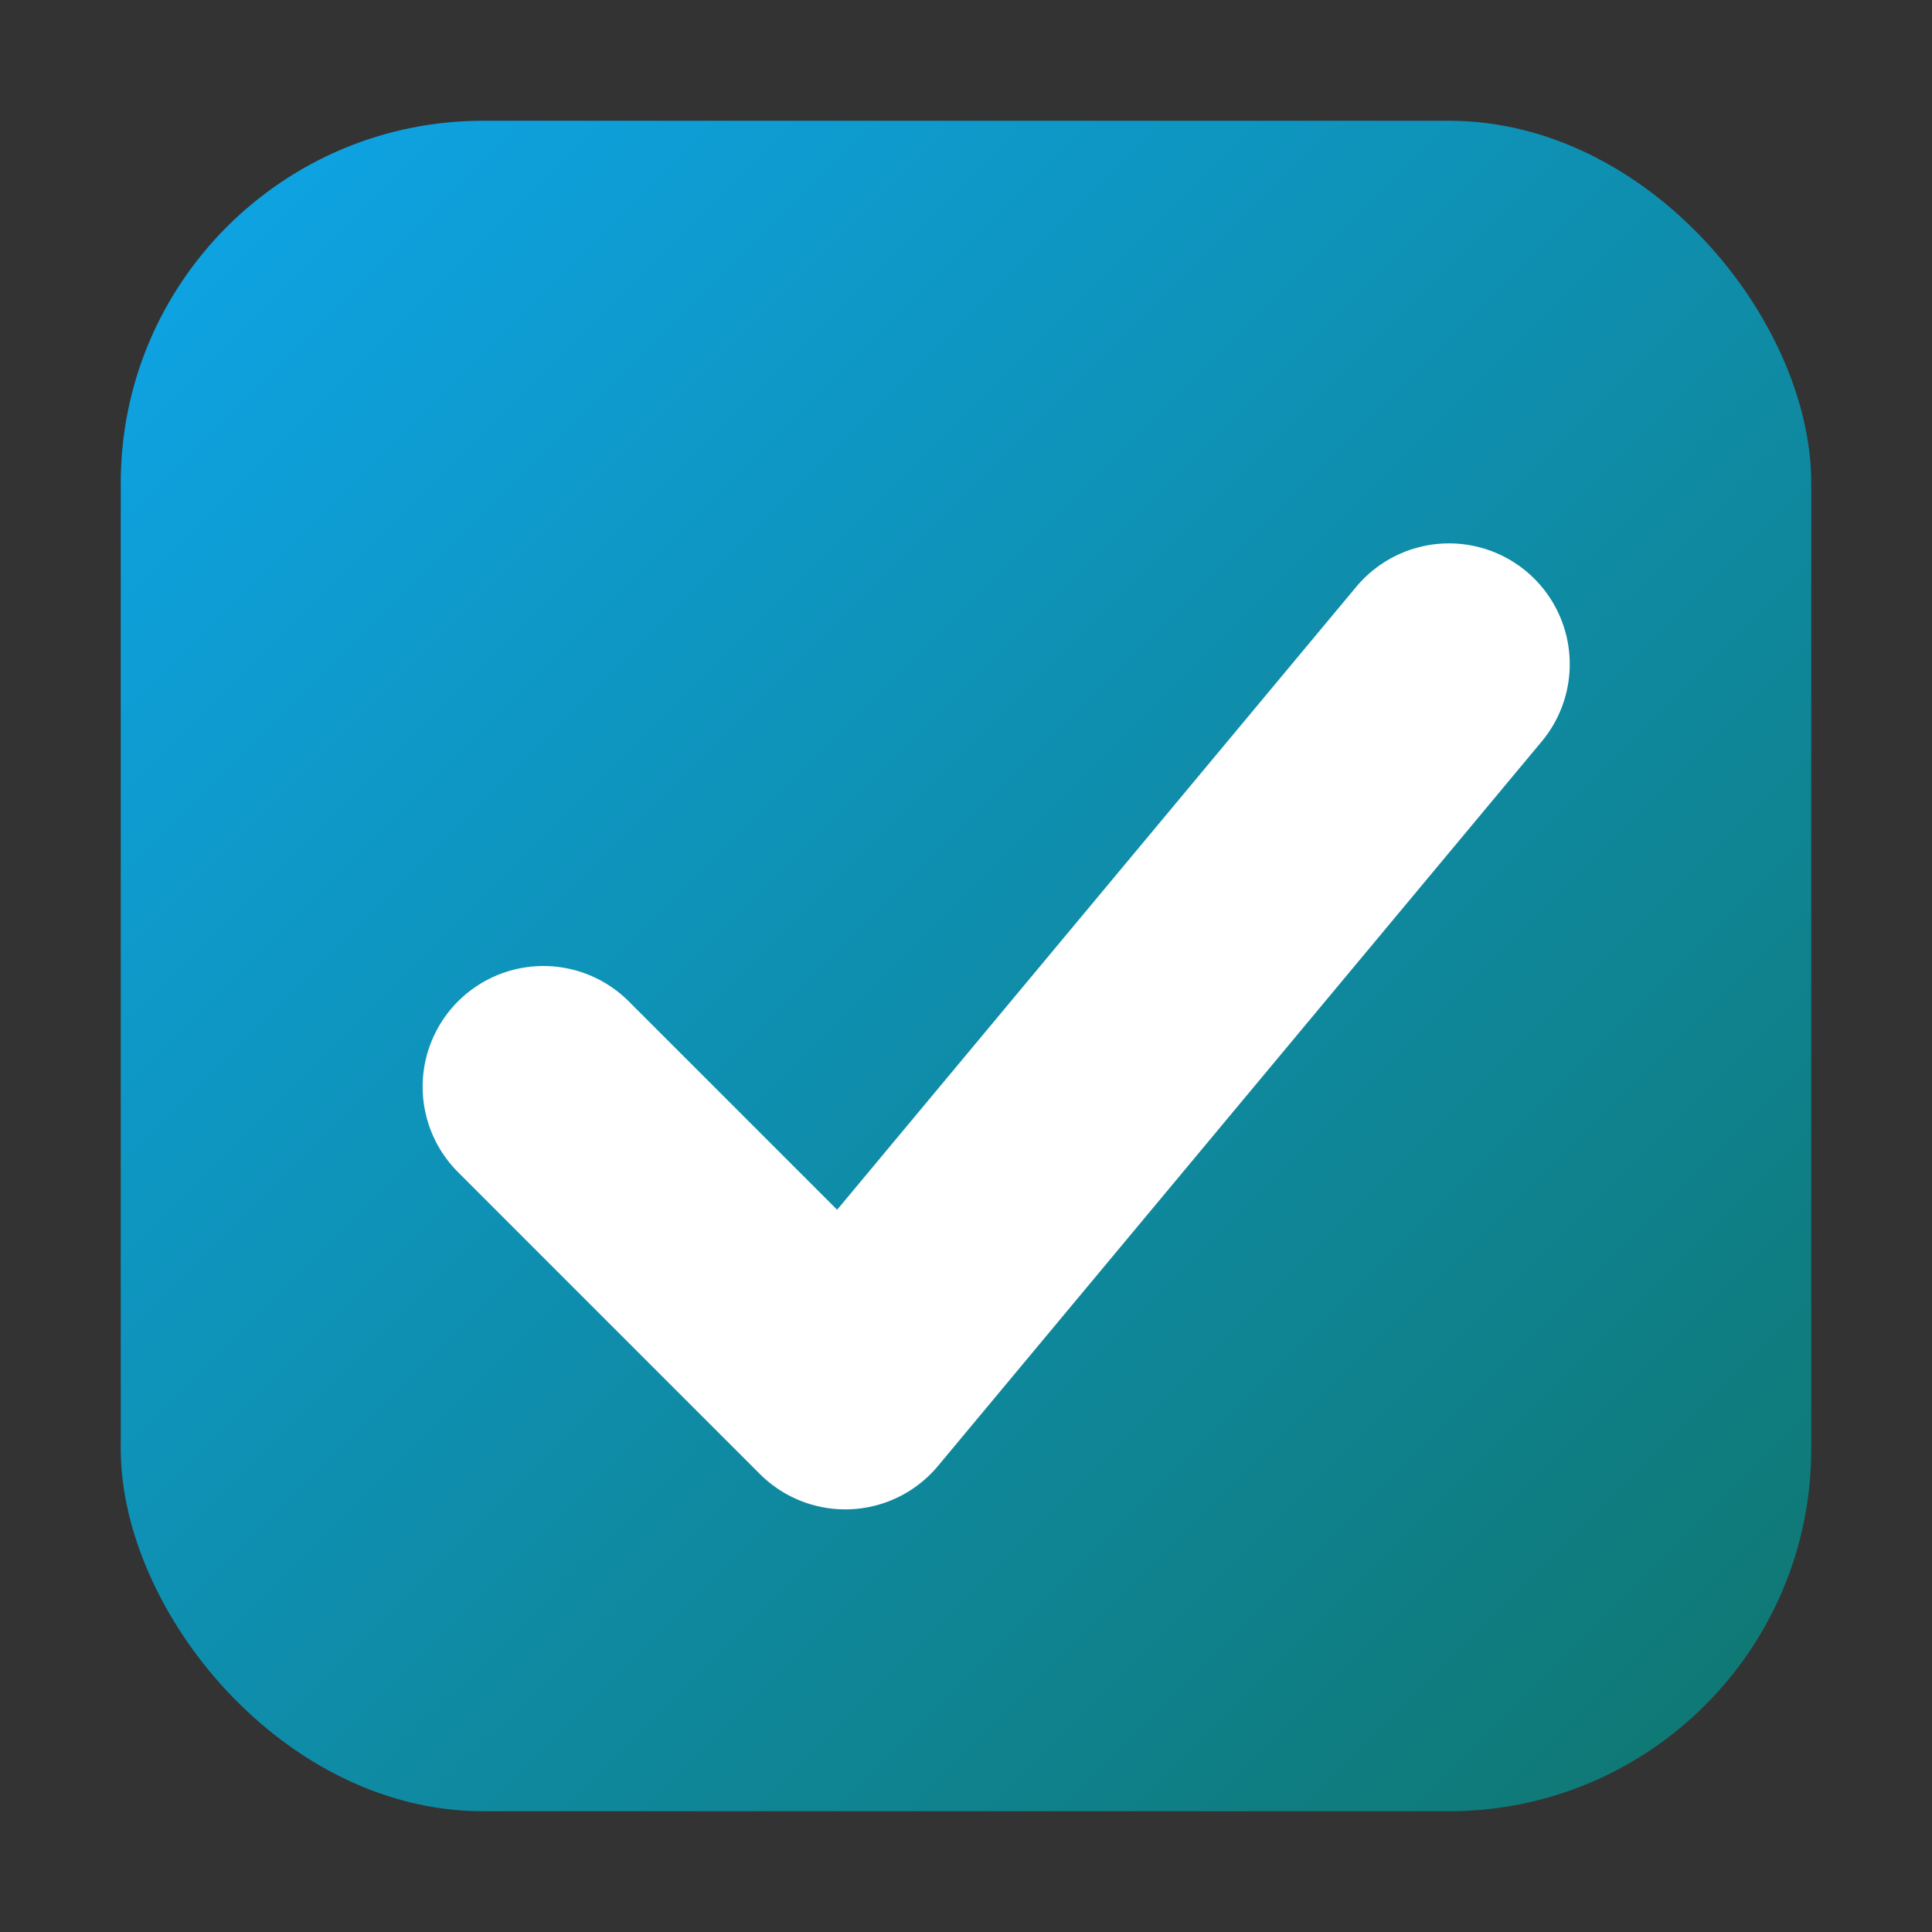
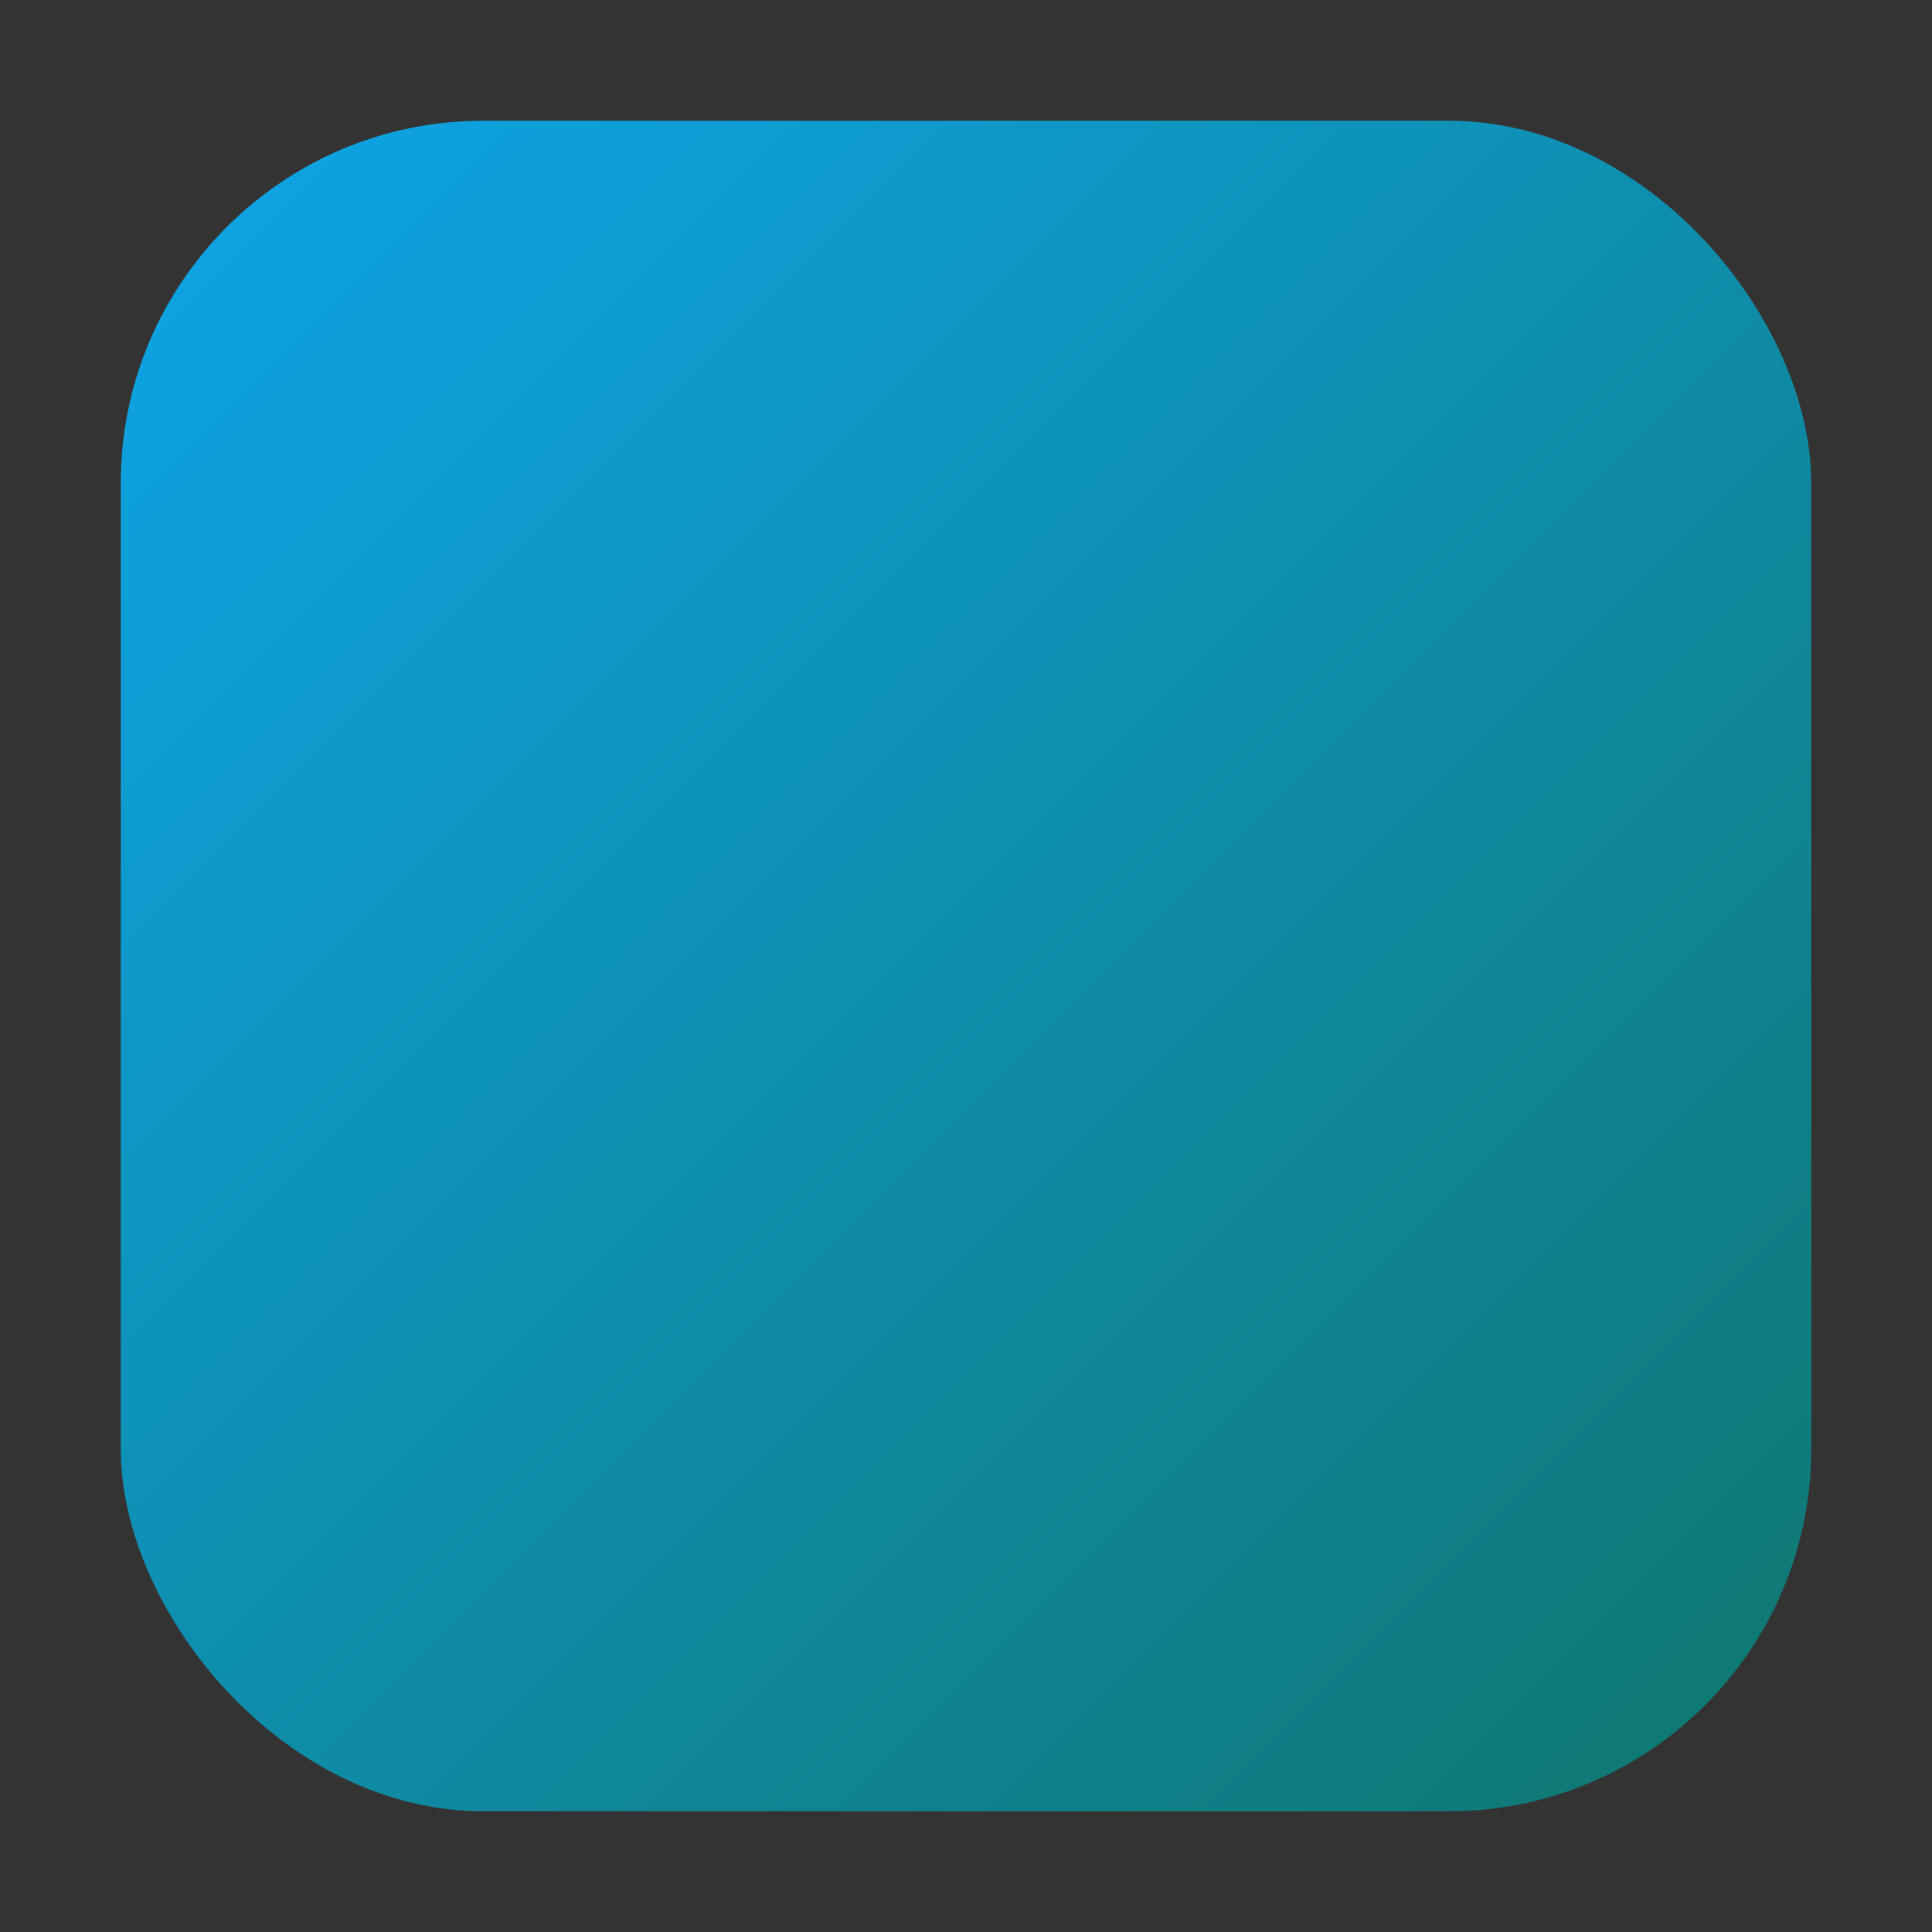
<svg xmlns="http://www.w3.org/2000/svg" viewBox="0 0 64 64">
  <rect x="0" y="0" width="64" height="64" fill="#333333" stroke="none" />
  <defs>
    <linearGradient id="g" x1="0" x2="1" y1="0" y2="1">
      <stop offset="0" stop-color="#0ea5e9" />
      <stop offset="1" stop-color="#0f766e" />
    </linearGradient>
  </defs>
  <rect x="4" y="4" width="56" height="56" rx="12" fill="url(#g)" />
-   <path d="M18 36 L28 46 L48 22" fill="none" stroke="#ffffff" stroke-width="8" stroke-linecap="round" stroke-linejoin="round" />
  <title>Tikitak</title>
</svg>